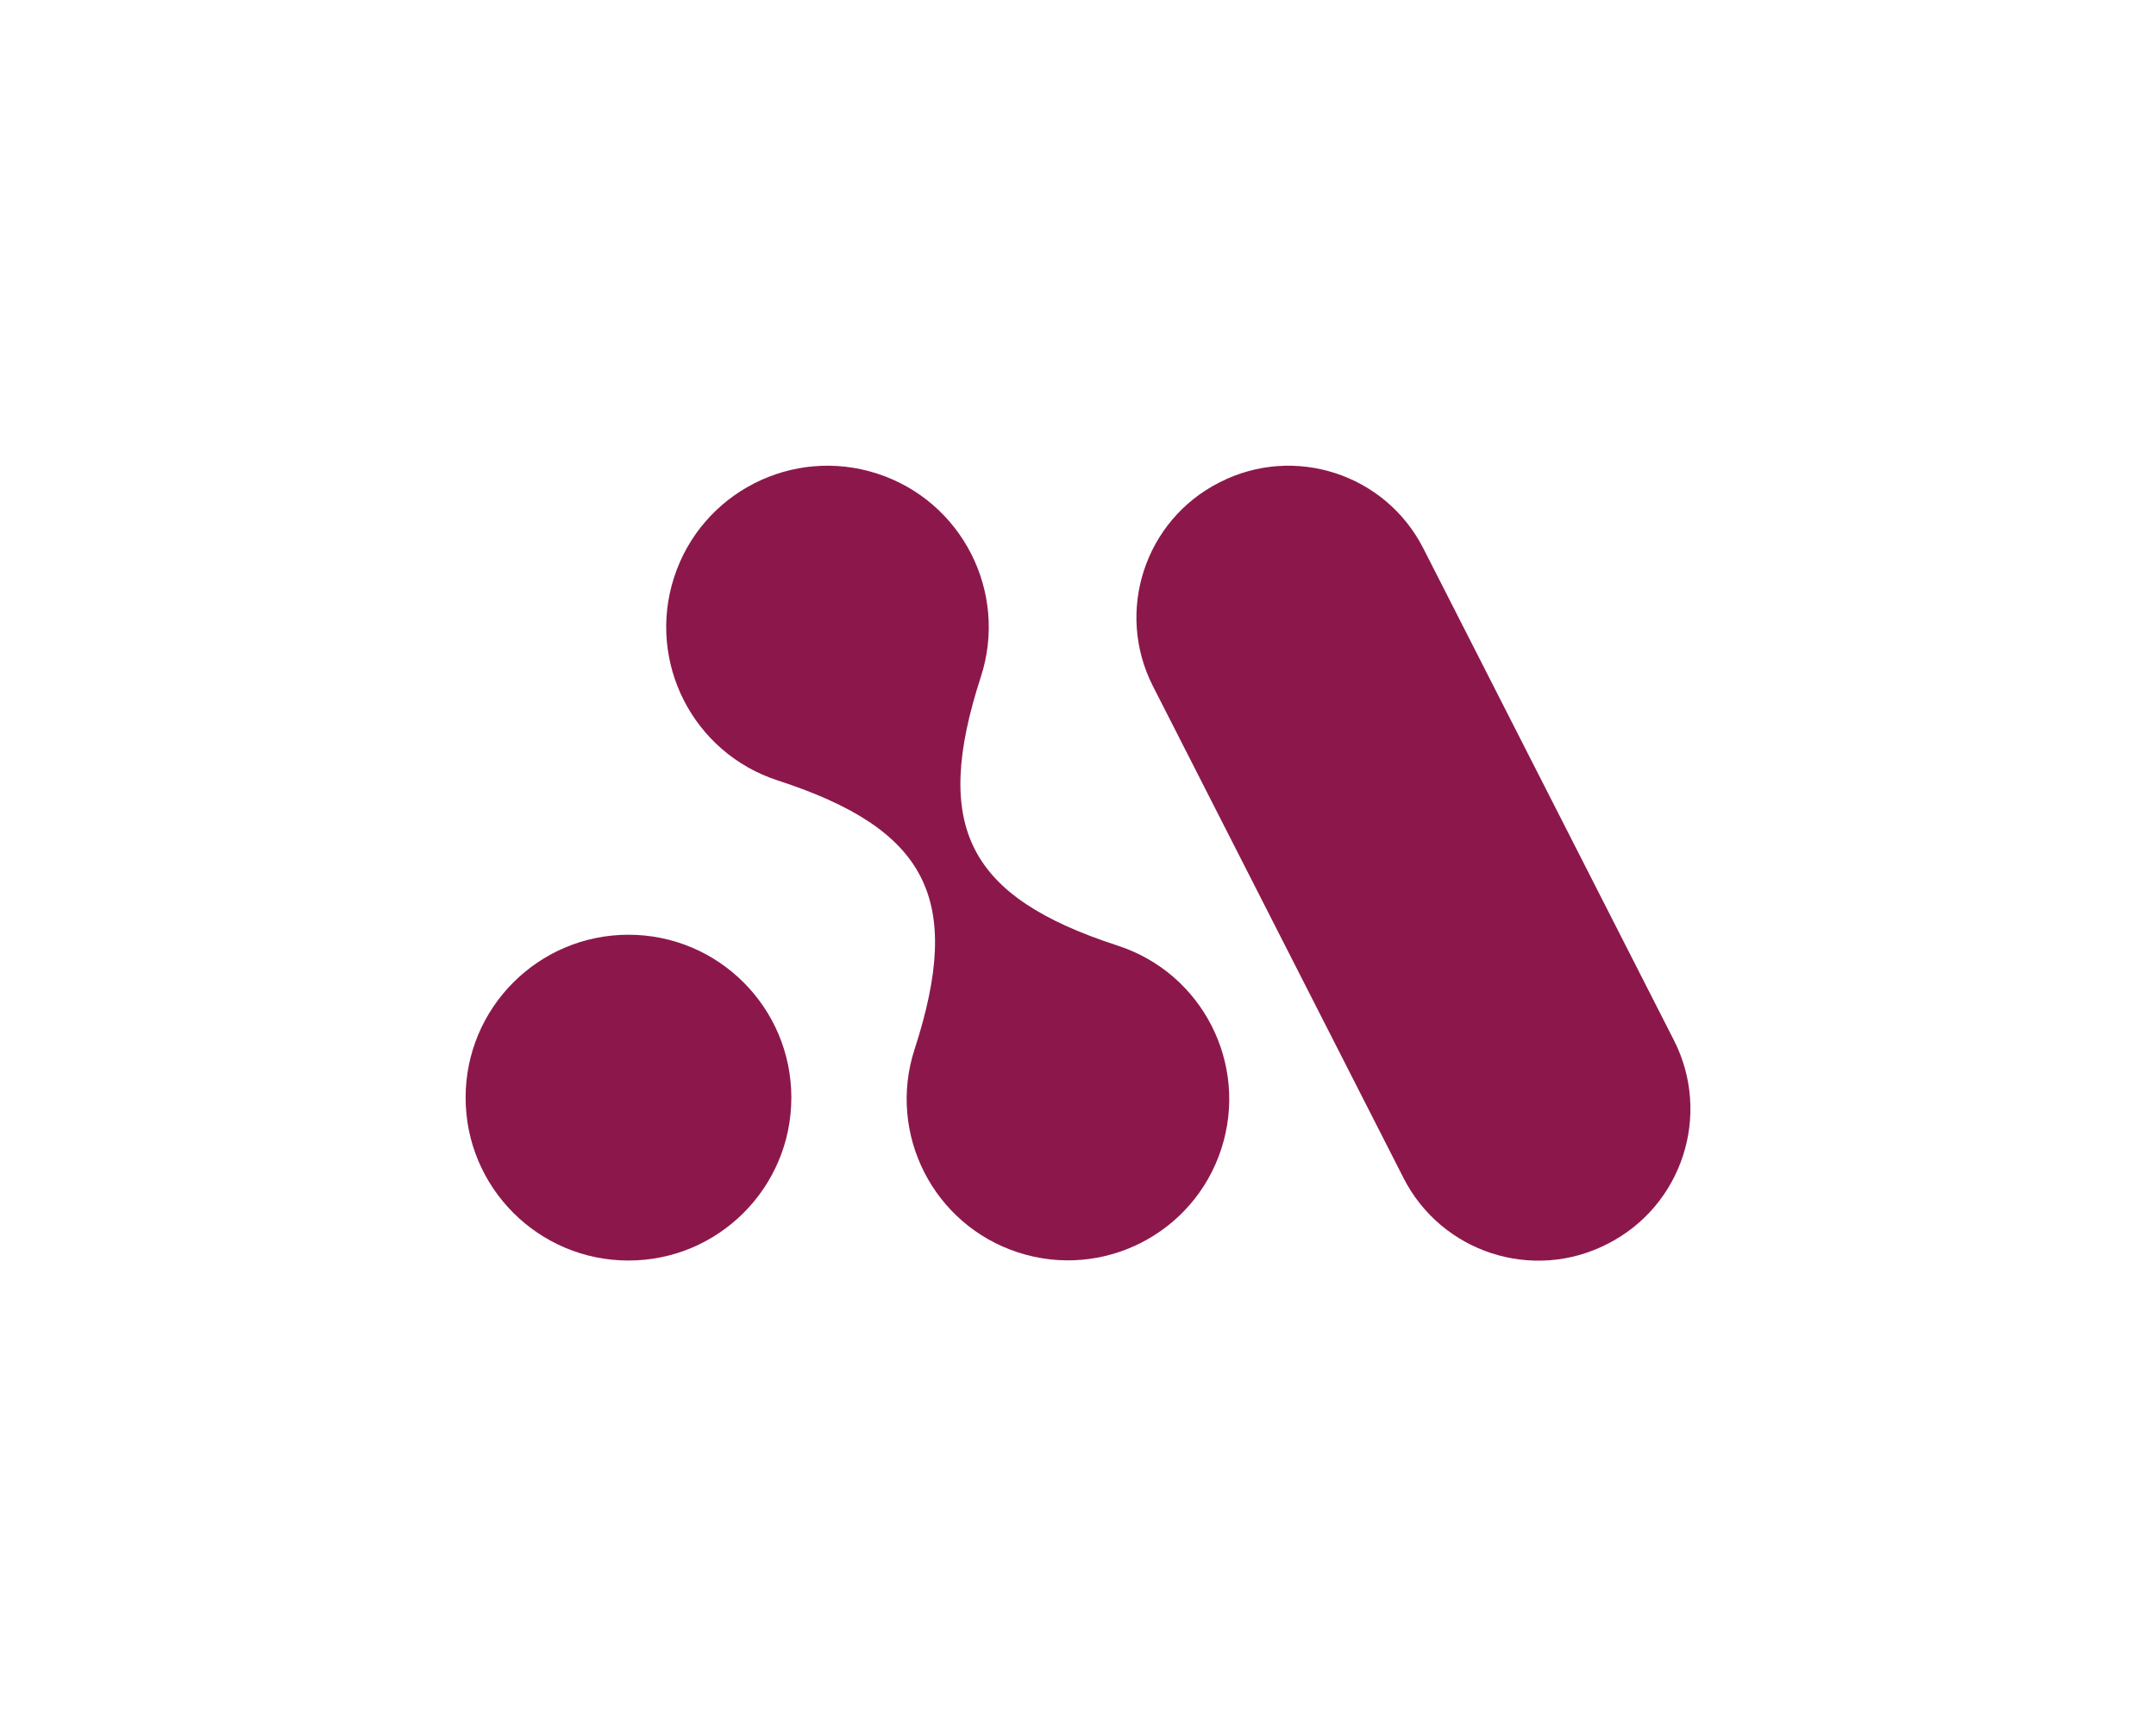
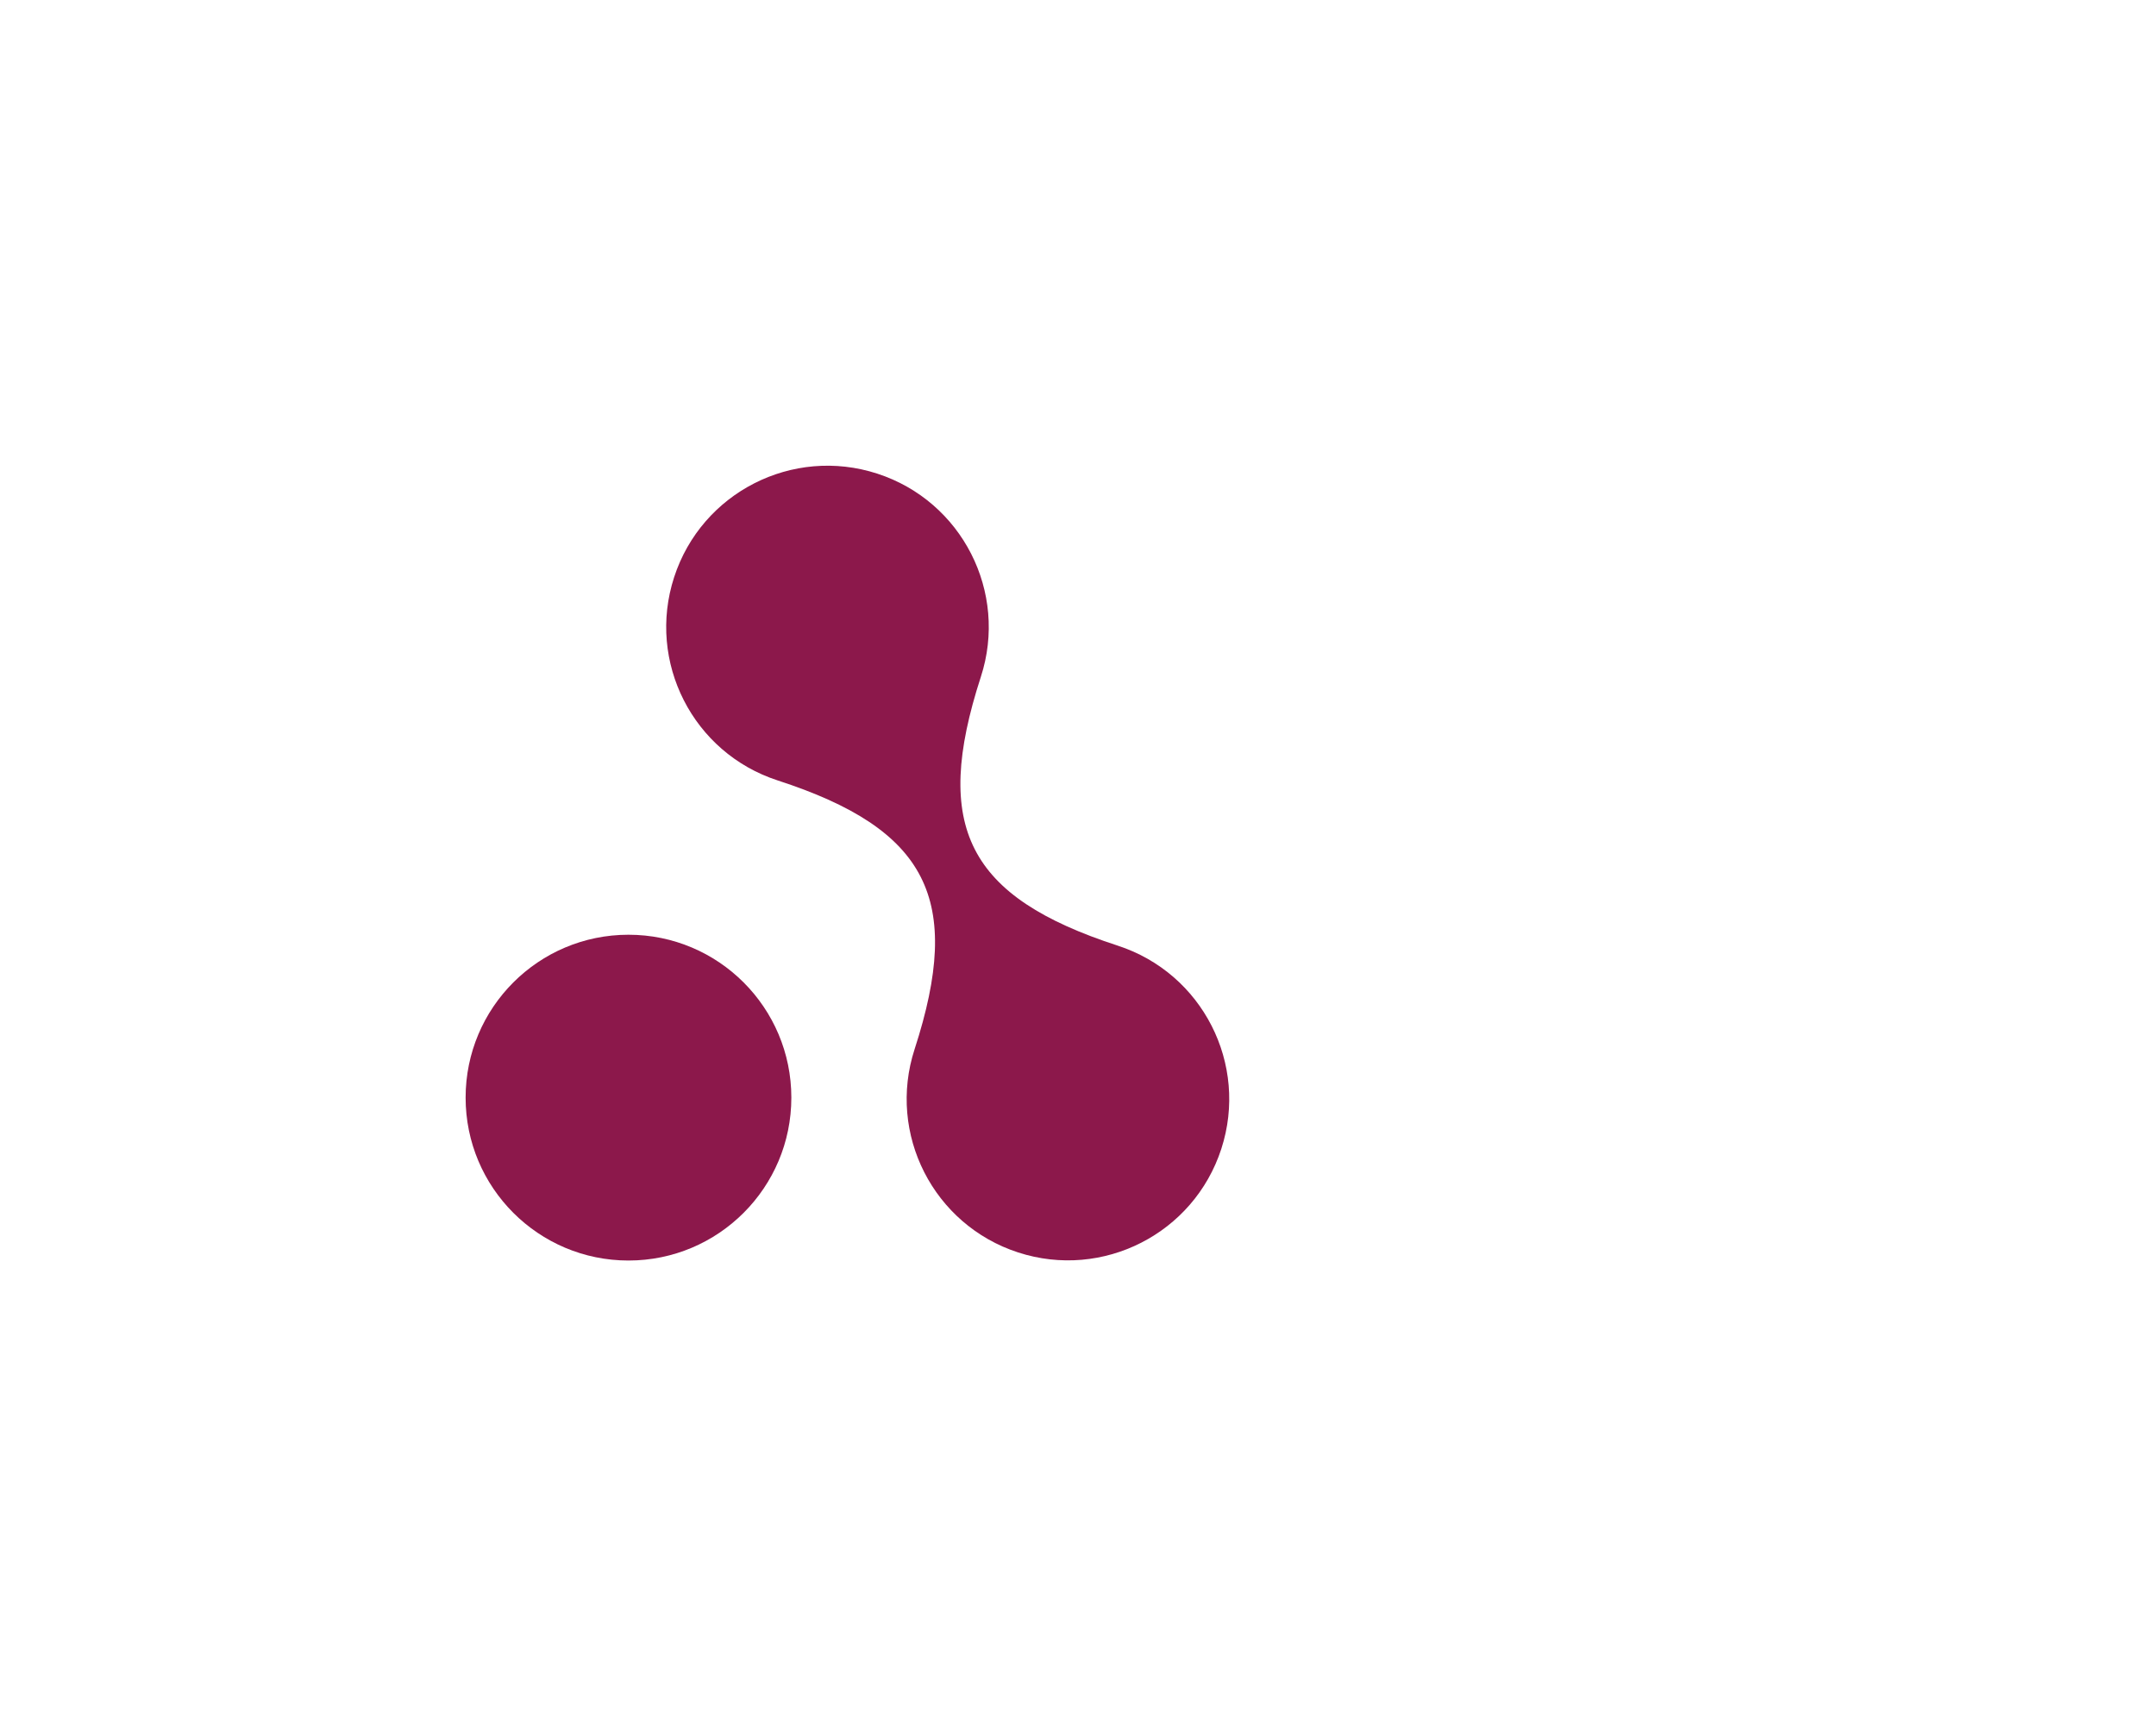
<svg xmlns="http://www.w3.org/2000/svg" id="Layer_1" version="1.1" viewBox="0 0 1537.86 1231.17">
  <defs>
    <style>
      .st0 {
        fill: #8c184b;
      }
    </style>
  </defs>
  <path class="st0" d="M797.3,674.4c-107.01-34.77-132.44-84.68-97.67-191.69,19.63-60.41-13.43-125.3-73.85-144.93-60.41-19.63-125.3,13.43-144.93,73.85s13.43,125.3,73.85,144.93c107.01,34.77,132.44,84.68,97.67,191.69-19.63,60.41,13.43,125.3,73.85,144.93,60.41,19.63,125.3-13.43,144.93-73.85s-13.43-125.3-73.85-144.93h0Z" />
  <path class="st0" d="M448.29,666.61c-64.16,0-116.17,52.01-116.17,116.17s52.01,116.17,116.17,116.17,116.17-52.01,116.17-116.17-52.01-116.17-116.17-116.17h0Z" />
-   <path class="st0" d="M1015.25,391.07c-27.06-53.11-92.06-74.23-145.17-47.16l-.53.27c-53.11,27.06-74.23,92.06-47.16,145.17l178.73,350.75c27.06,53.11,92.06,74.23,145.17,47.16l.53-.27c53.11-27.06,74.23-92.06,47.16-145.17l-178.73-350.75h0Z" />
</svg>